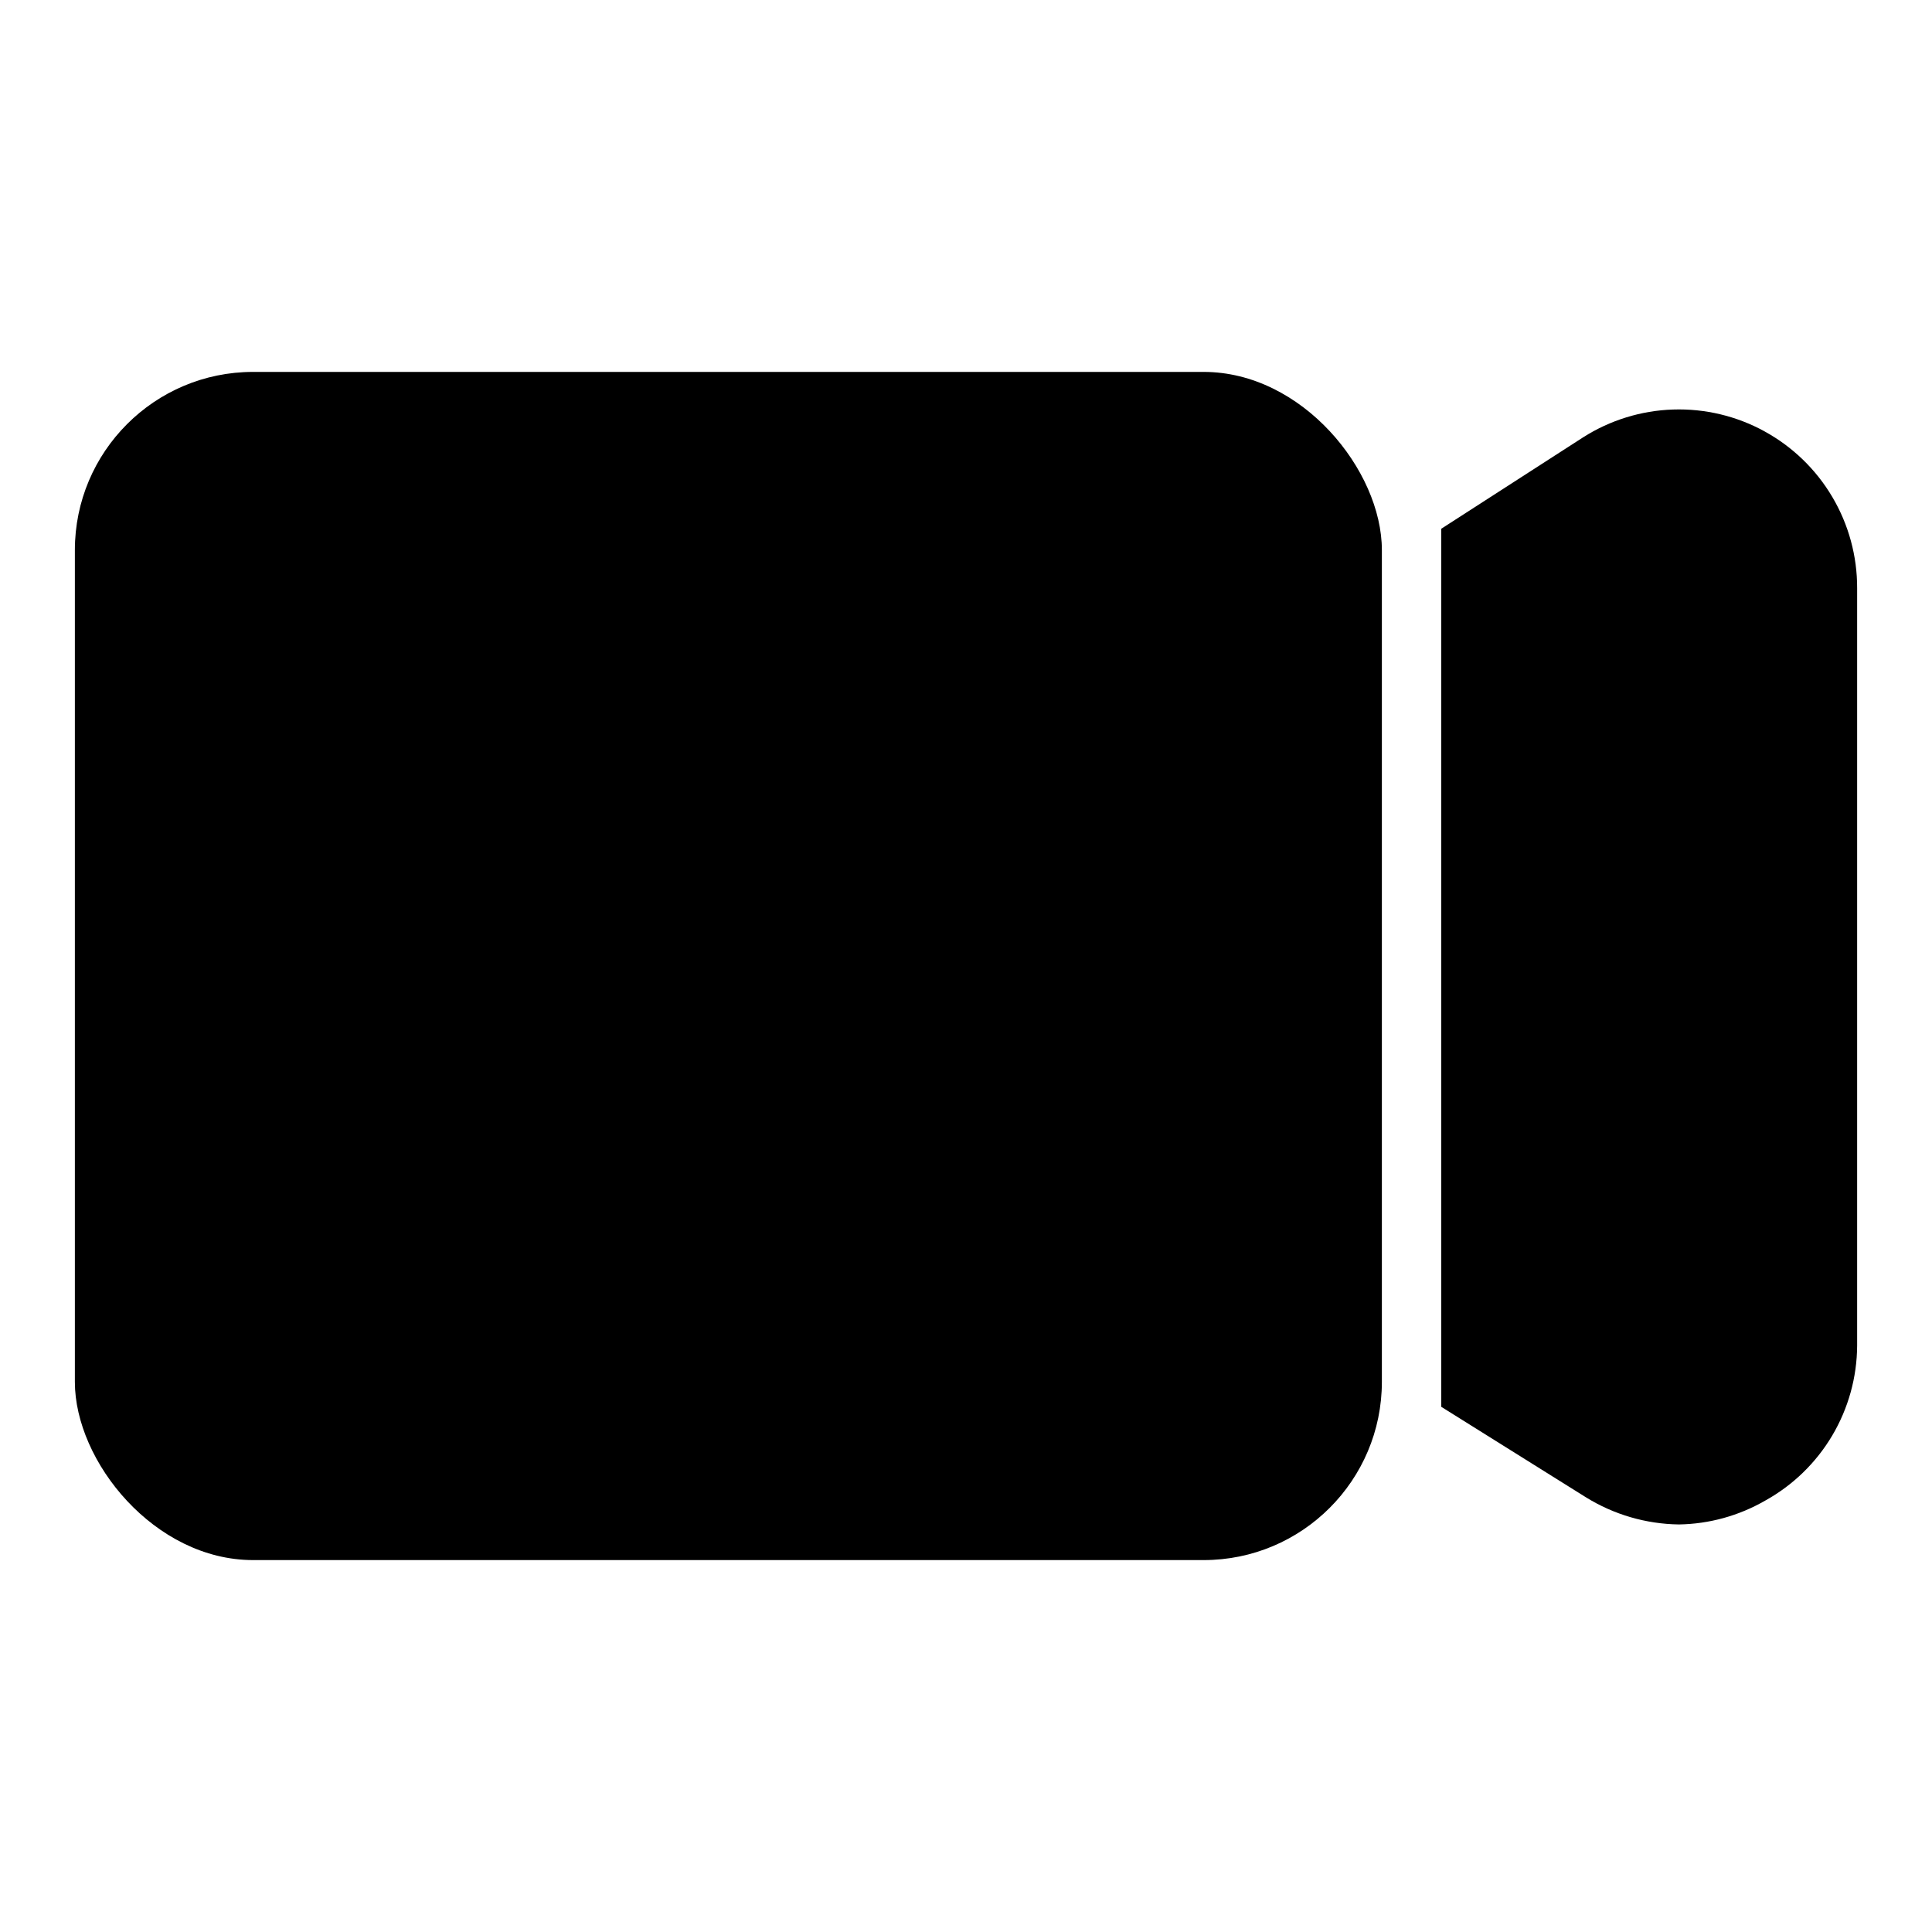
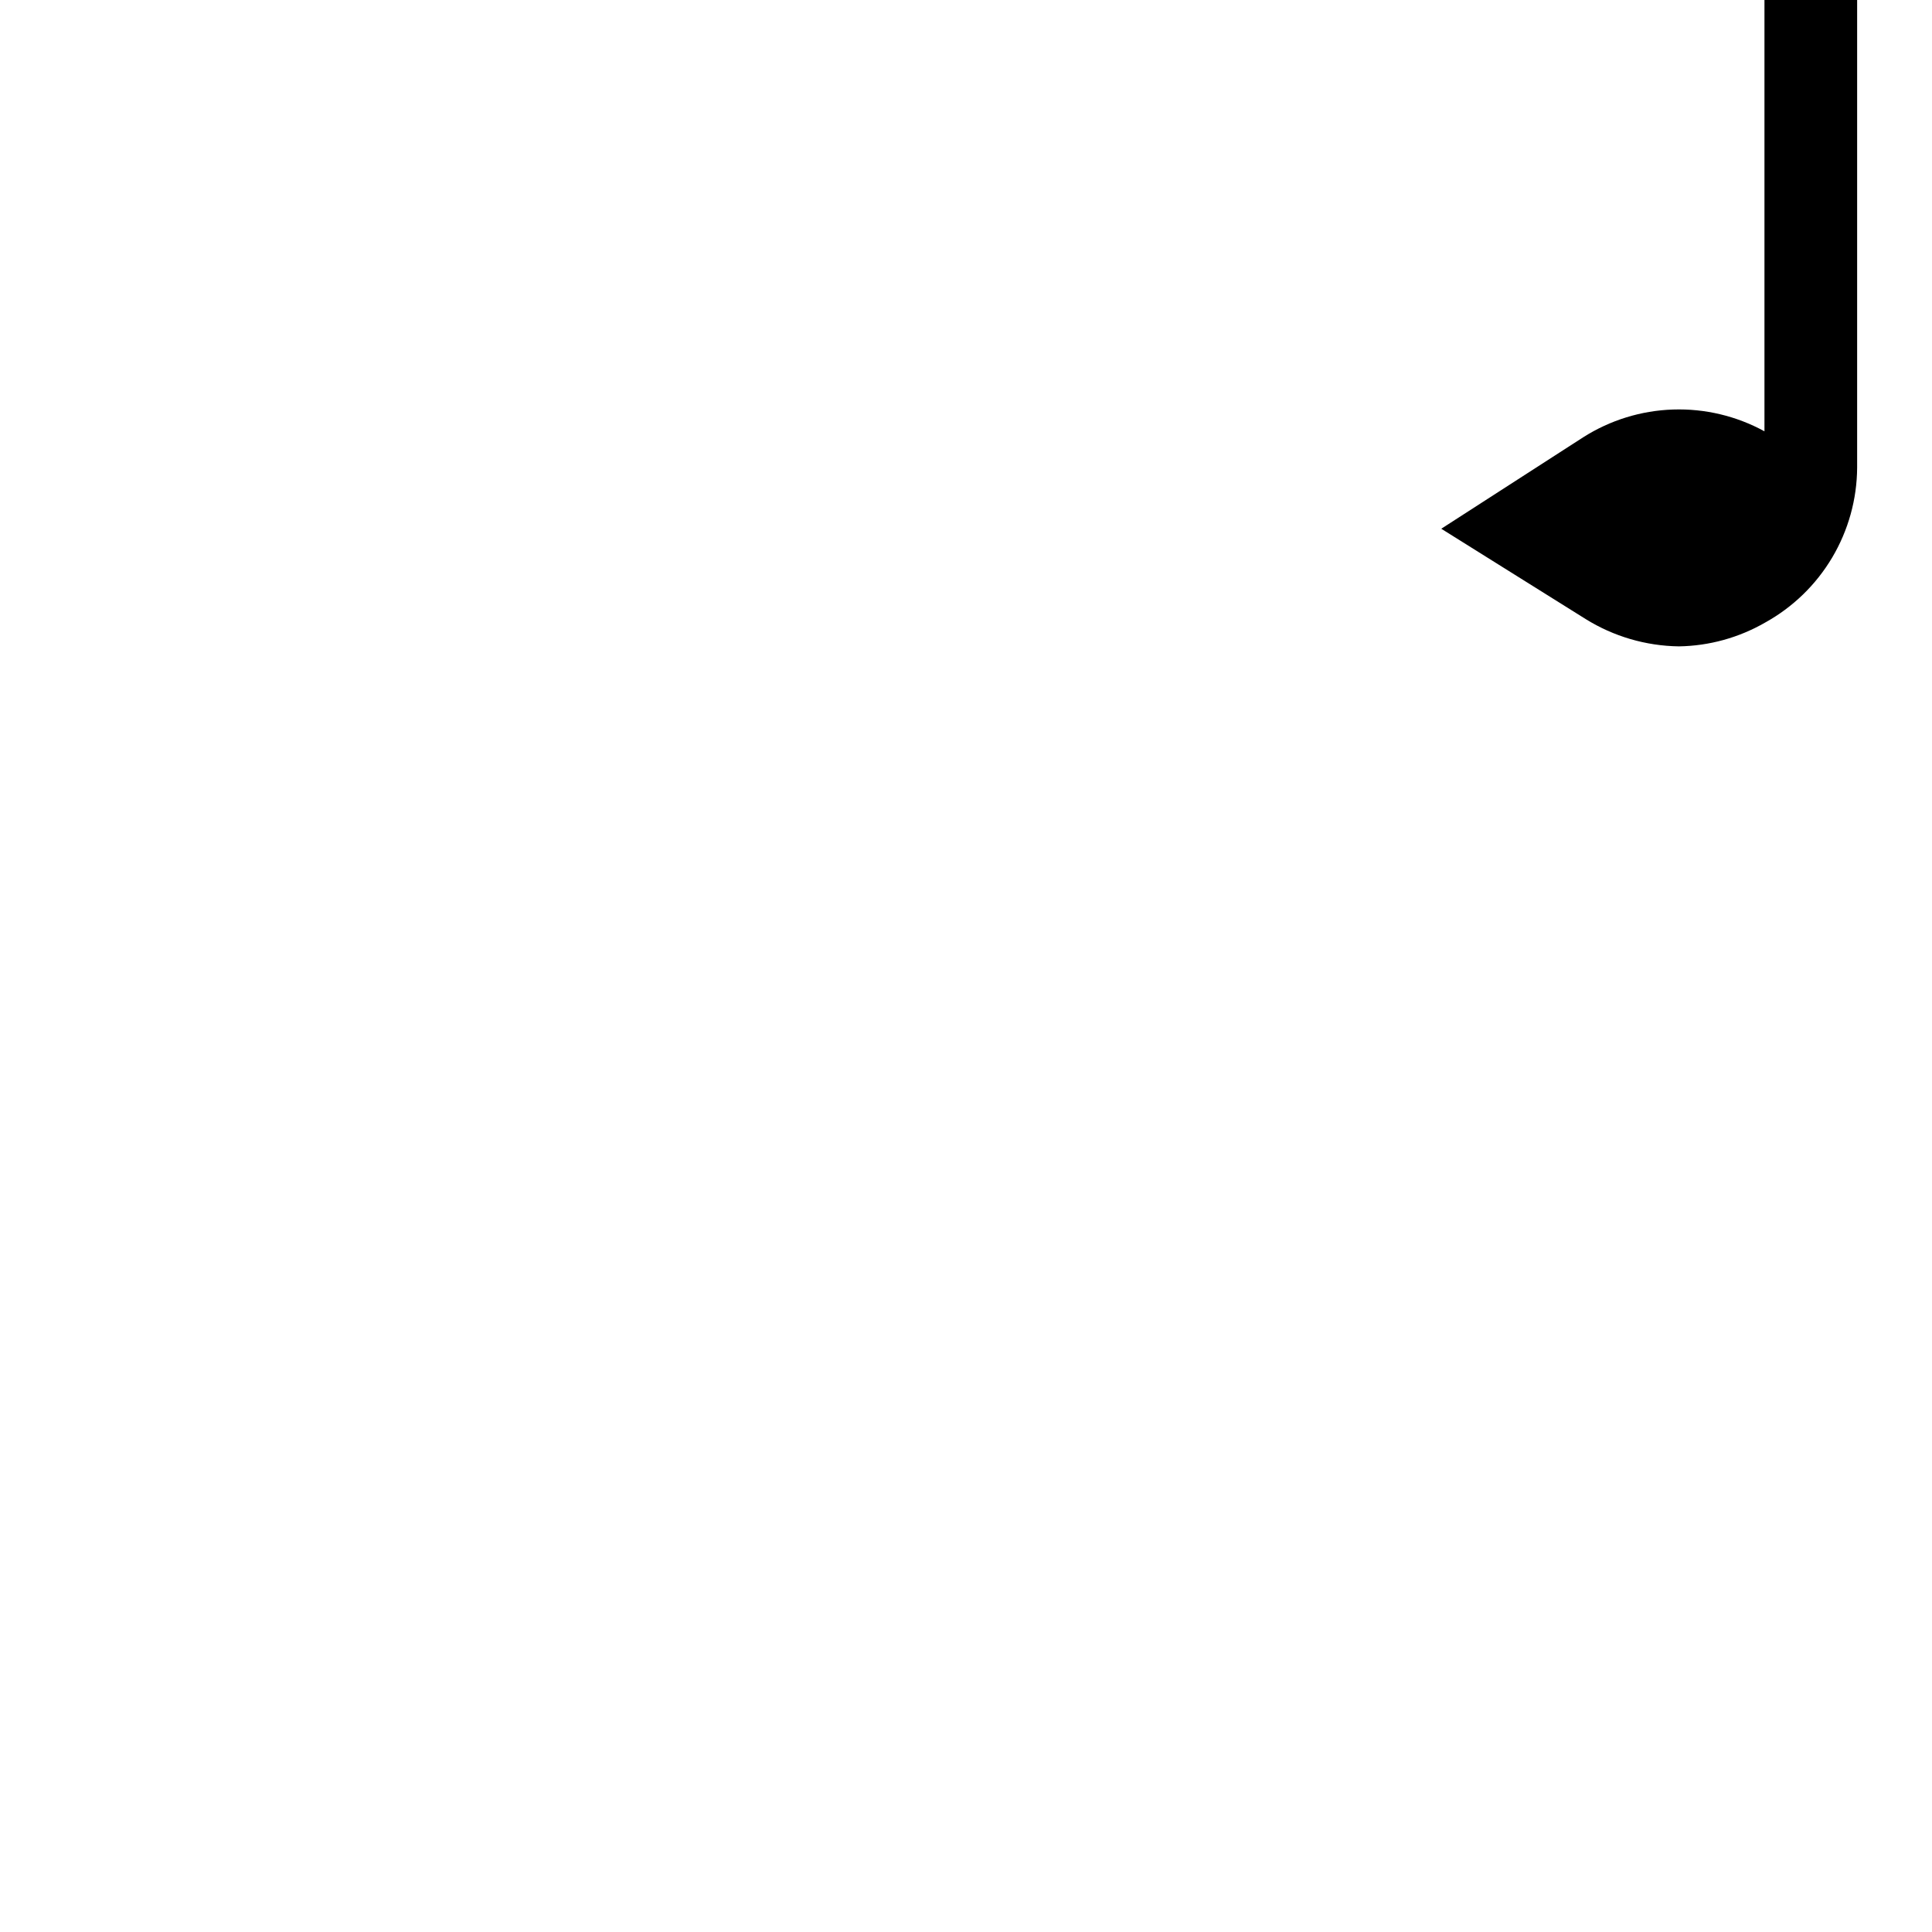
<svg xmlns="http://www.w3.org/2000/svg" fill="#000000" width="800px" height="800px" version="1.1" viewBox="144 144 512 512">
  <g>
-     <path d="m211.07 242.56h251.91c26.086 0 47.23 26.086 47.23 47.23v220.42c0 26.086-21.148 47.23-47.23 47.23h-251.91c-26.086 0-47.23-26.086-47.23-47.23v-220.42c0-26.086 21.148-47.23 47.23-47.23z" />
-     <path d="m611.6 258.3c-7.41-4.055-15.777-6.051-24.223-5.773-8.449 0.277-16.664 2.816-23.797 7.348l-37.629 24.246v5.668 220.42 6.613l38.258 23.93c7.43 4.621 15.977 7.125 24.719 7.242 8.023-0.125 15.879-2.293 22.832-6.297 7.352-4.062 13.492-10.008 17.781-17.23 4.289-7.227 6.574-15.461 6.621-23.863v-200.73c0.023-8.496-2.246-16.844-6.57-24.156-4.32-7.316-10.539-13.332-17.992-17.41z" />
+     <path d="m611.6 258.3c-7.41-4.055-15.777-6.051-24.223-5.773-8.449 0.277-16.664 2.816-23.797 7.348l-37.629 24.246l38.258 23.93c7.43 4.621 15.977 7.125 24.719 7.242 8.023-0.125 15.879-2.293 22.832-6.297 7.352-4.062 13.492-10.008 17.781-17.23 4.289-7.227 6.574-15.461 6.621-23.863v-200.73c0.023-8.496-2.246-16.844-6.57-24.156-4.32-7.316-10.539-13.332-17.992-17.41z" />
  </g>
</svg>